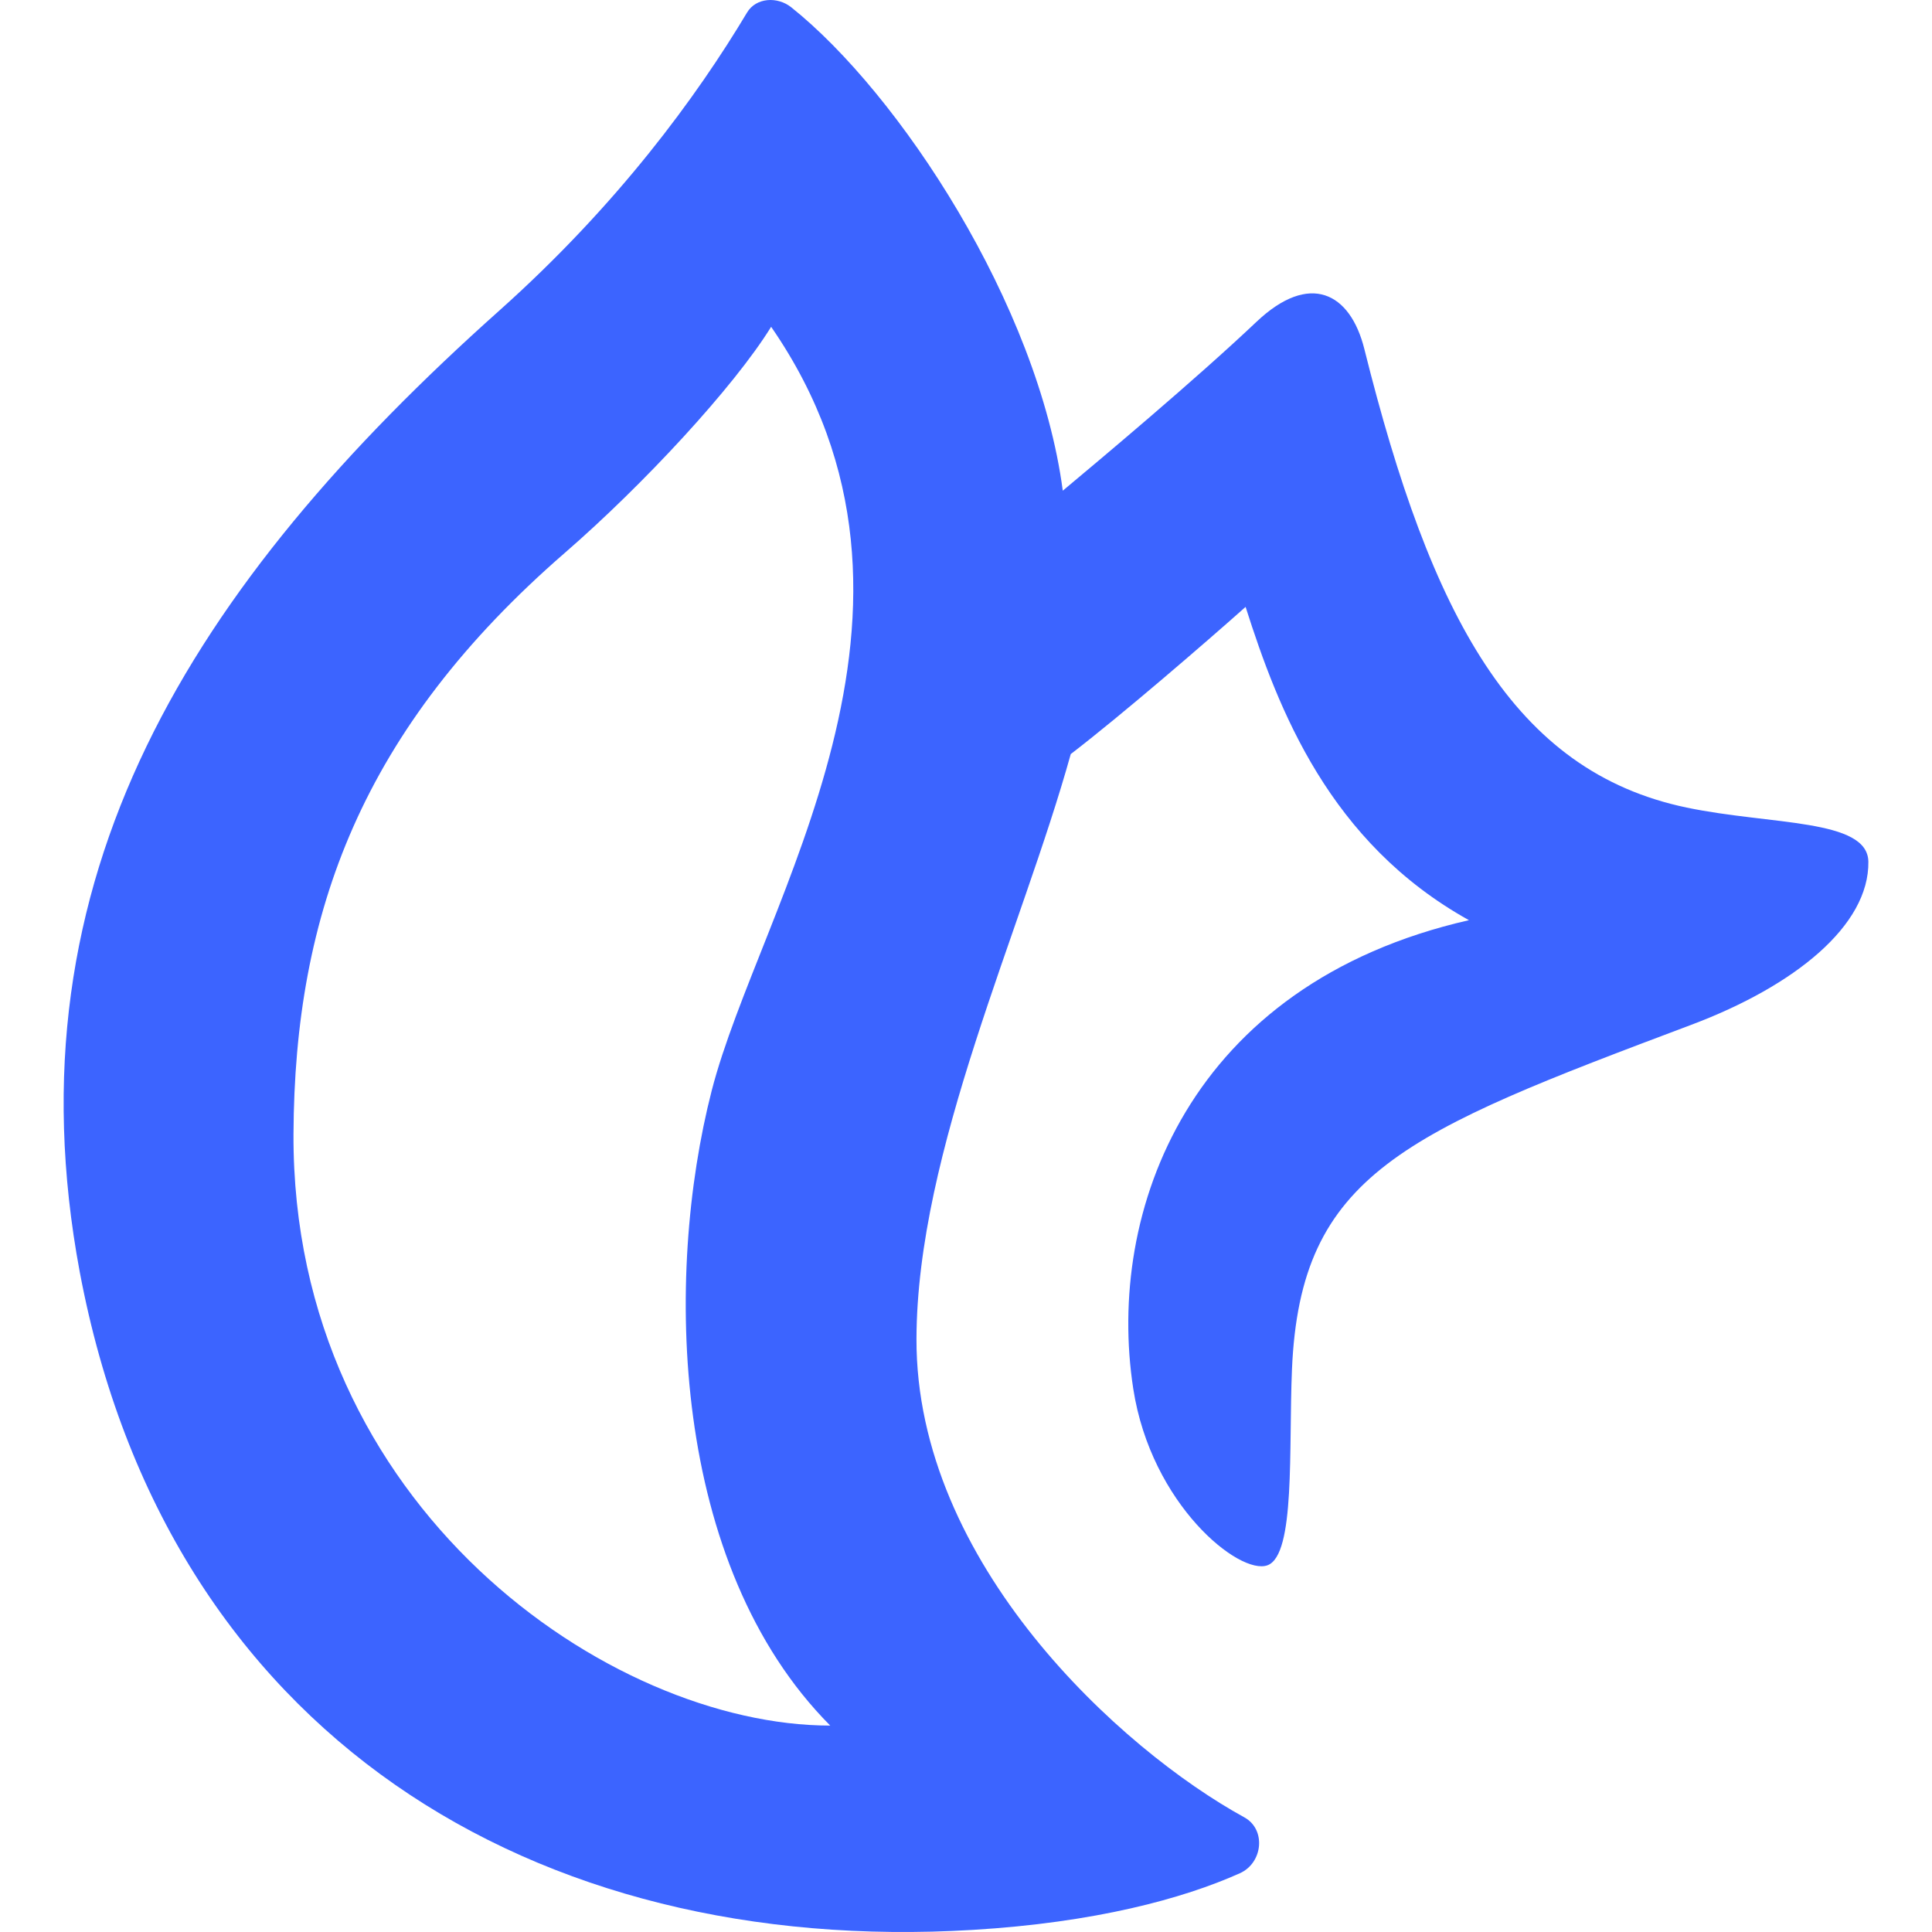
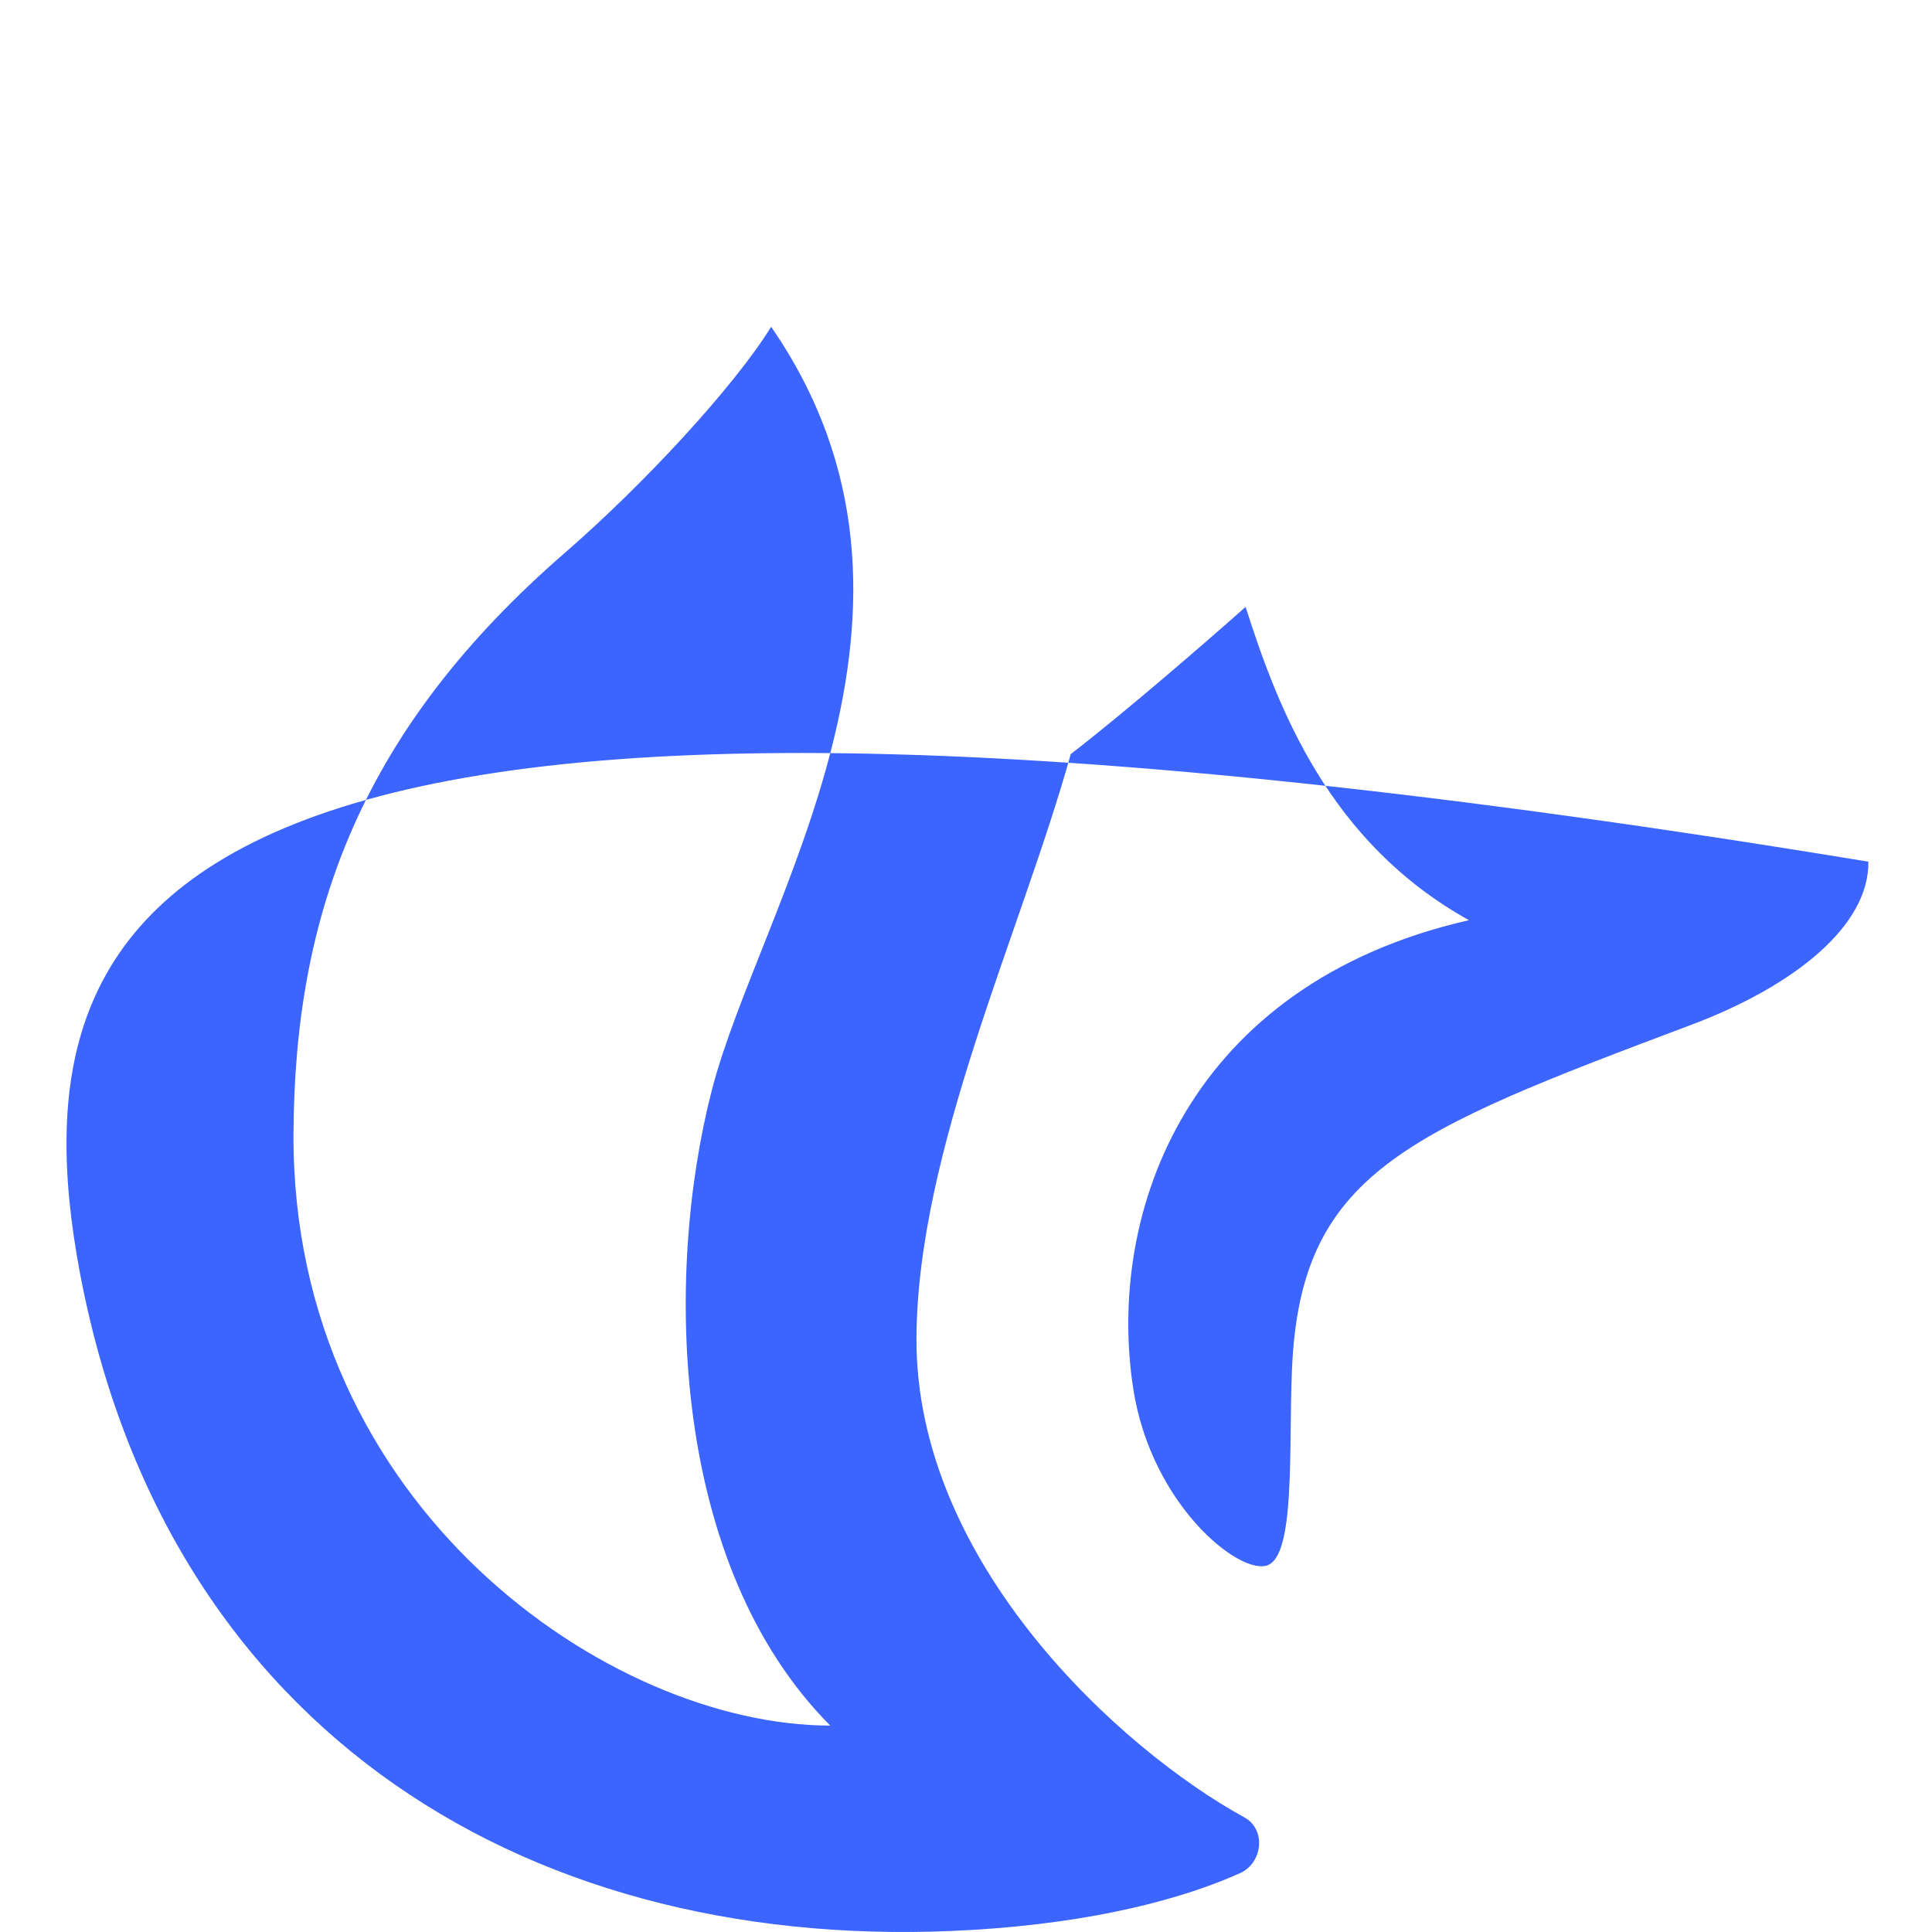
<svg xmlns="http://www.w3.org/2000/svg" id="b" viewBox="0 0 442 442">
-   <path d="M67.146,259.461c.211-50.632,15.625-92.665,62.143-133.037,17.808-15.455,38.561-37.798,47.132-51.657,44.578,64.563-2.708,132.363-13.603,174.765-10.888,42.396-9.448,108.451,27.121,145.244-50.402,0-123.152-50.004-122.793-135.315ZM427.44,197.135c-.145-9.864-22.33-8.36-41.541-12.374-39.694-8.281-58.513-43.797-73.767-104.916-3.233-12.951-12.546-17.706-24.669-6.226-14.18,13.425-35.848,31.552-44.322,38.641-5.627-42.577-37.473-90.933-62.137-110.604-3.13-2.49-8.034-2.237-10.094,1.213-11.484,19.197-29.561,43.965-56.689,68.195C43.814,133.934,1.406,200.715,18.241,290.98c19.965,106.065,104.224,156.573,204.326,150.536,27.909-1.679,48.048-7.115,61.087-12.958,5.268-2.361,6.068-10.027.999-12.802-28.216-15.468-75.118-58.065-74.984-109.437.109-42.993,24.029-93.268,35.295-133.802,11.618-8.911,30.867-25.54,40.001-33.673,7.477,23.457,19.14,53.908,51.095,71.671-64.159,14.639-83.075,66.588-76.795,107.206,4.097,26.533,24.35,42.766,30.725,40.373,6.396-2.406,4.814-26.596,5.582-44.777,1.901-44.873,25.733-54.179,91.371-78.869,23.767-8.944,40.698-22.752,40.497-37.312Z" style="fill:#3c64ff;" />
+   <path d="M67.146,259.461c.211-50.632,15.625-92.665,62.143-133.037,17.808-15.455,38.561-37.798,47.132-51.657,44.578,64.563-2.708,132.363-13.603,174.765-10.888,42.396-9.448,108.451,27.121,145.244-50.402,0-123.152-50.004-122.793-135.315ZM427.44,197.135C43.814,133.934,1.406,200.715,18.241,290.98c19.965,106.065,104.224,156.573,204.326,150.536,27.909-1.679,48.048-7.115,61.087-12.958,5.268-2.361,6.068-10.027.999-12.802-28.216-15.468-75.118-58.065-74.984-109.437.109-42.993,24.029-93.268,35.295-133.802,11.618-8.911,30.867-25.54,40.001-33.673,7.477,23.457,19.14,53.908,51.095,71.671-64.159,14.639-83.075,66.588-76.795,107.206,4.097,26.533,24.35,42.766,30.725,40.373,6.396-2.406,4.814-26.596,5.582-44.777,1.901-44.873,25.733-54.179,91.371-78.869,23.767-8.944,40.698-22.752,40.497-37.312Z" style="fill:#3c64ff;" />
</svg>